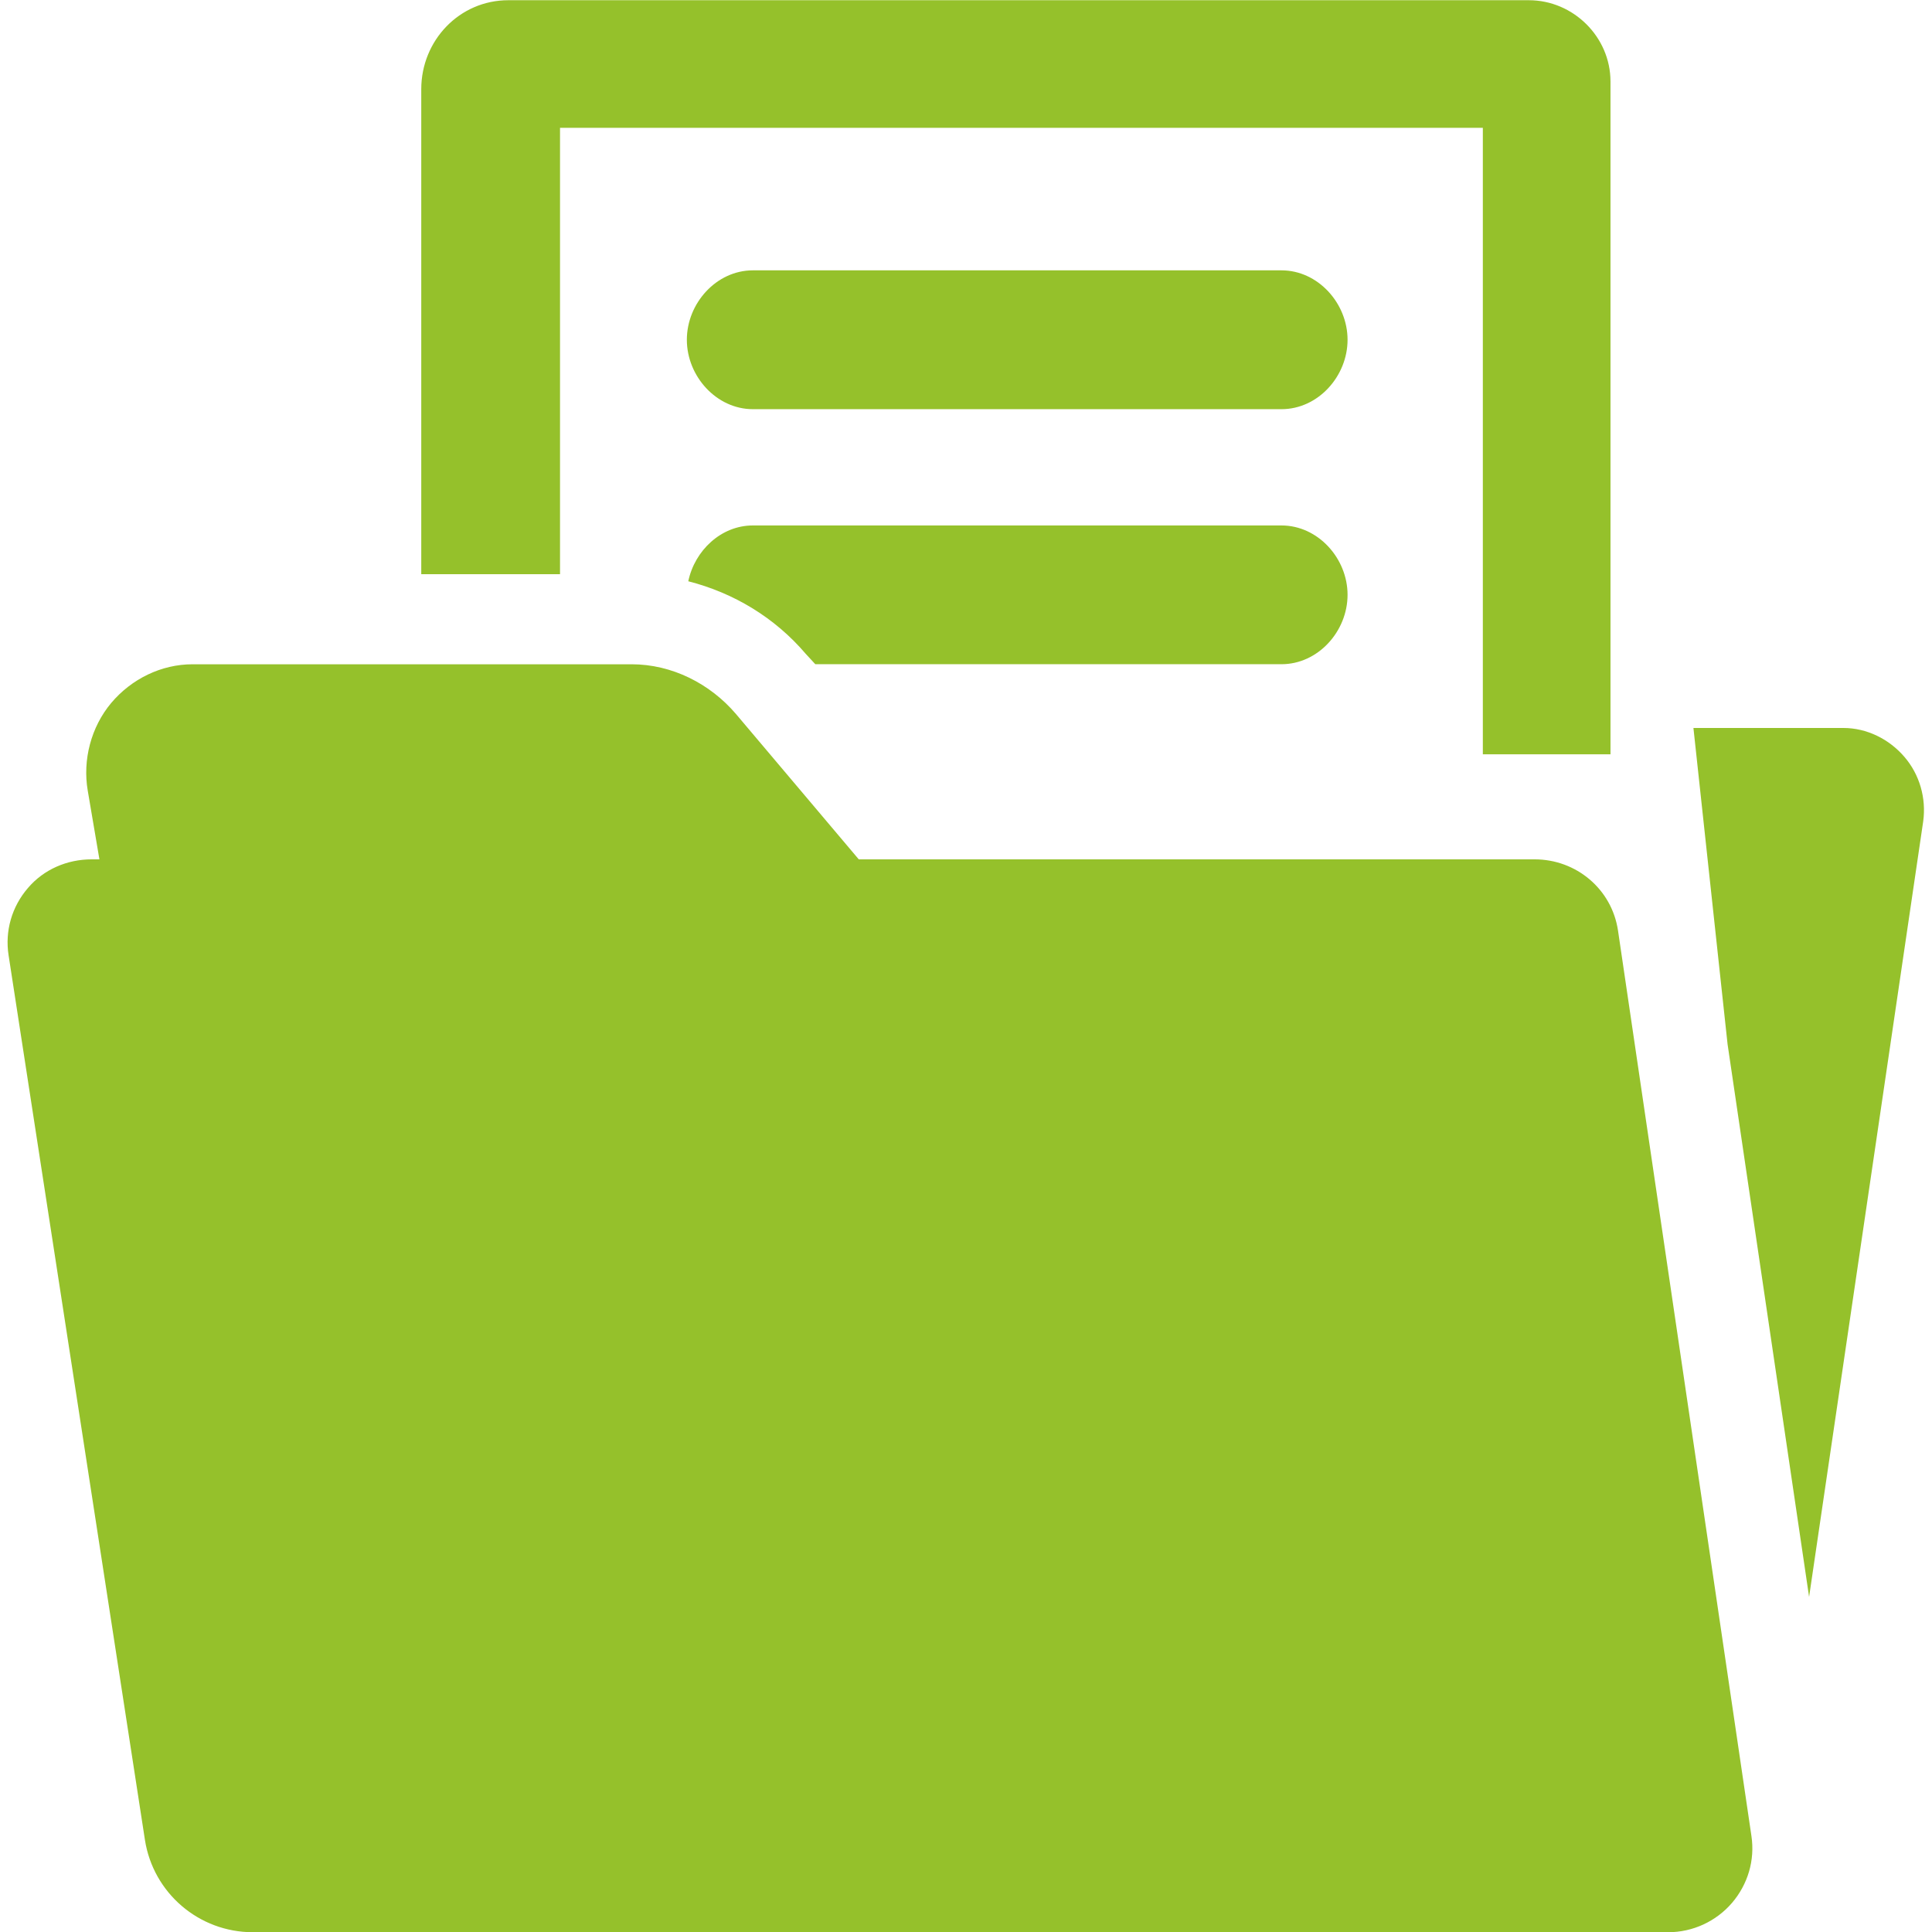
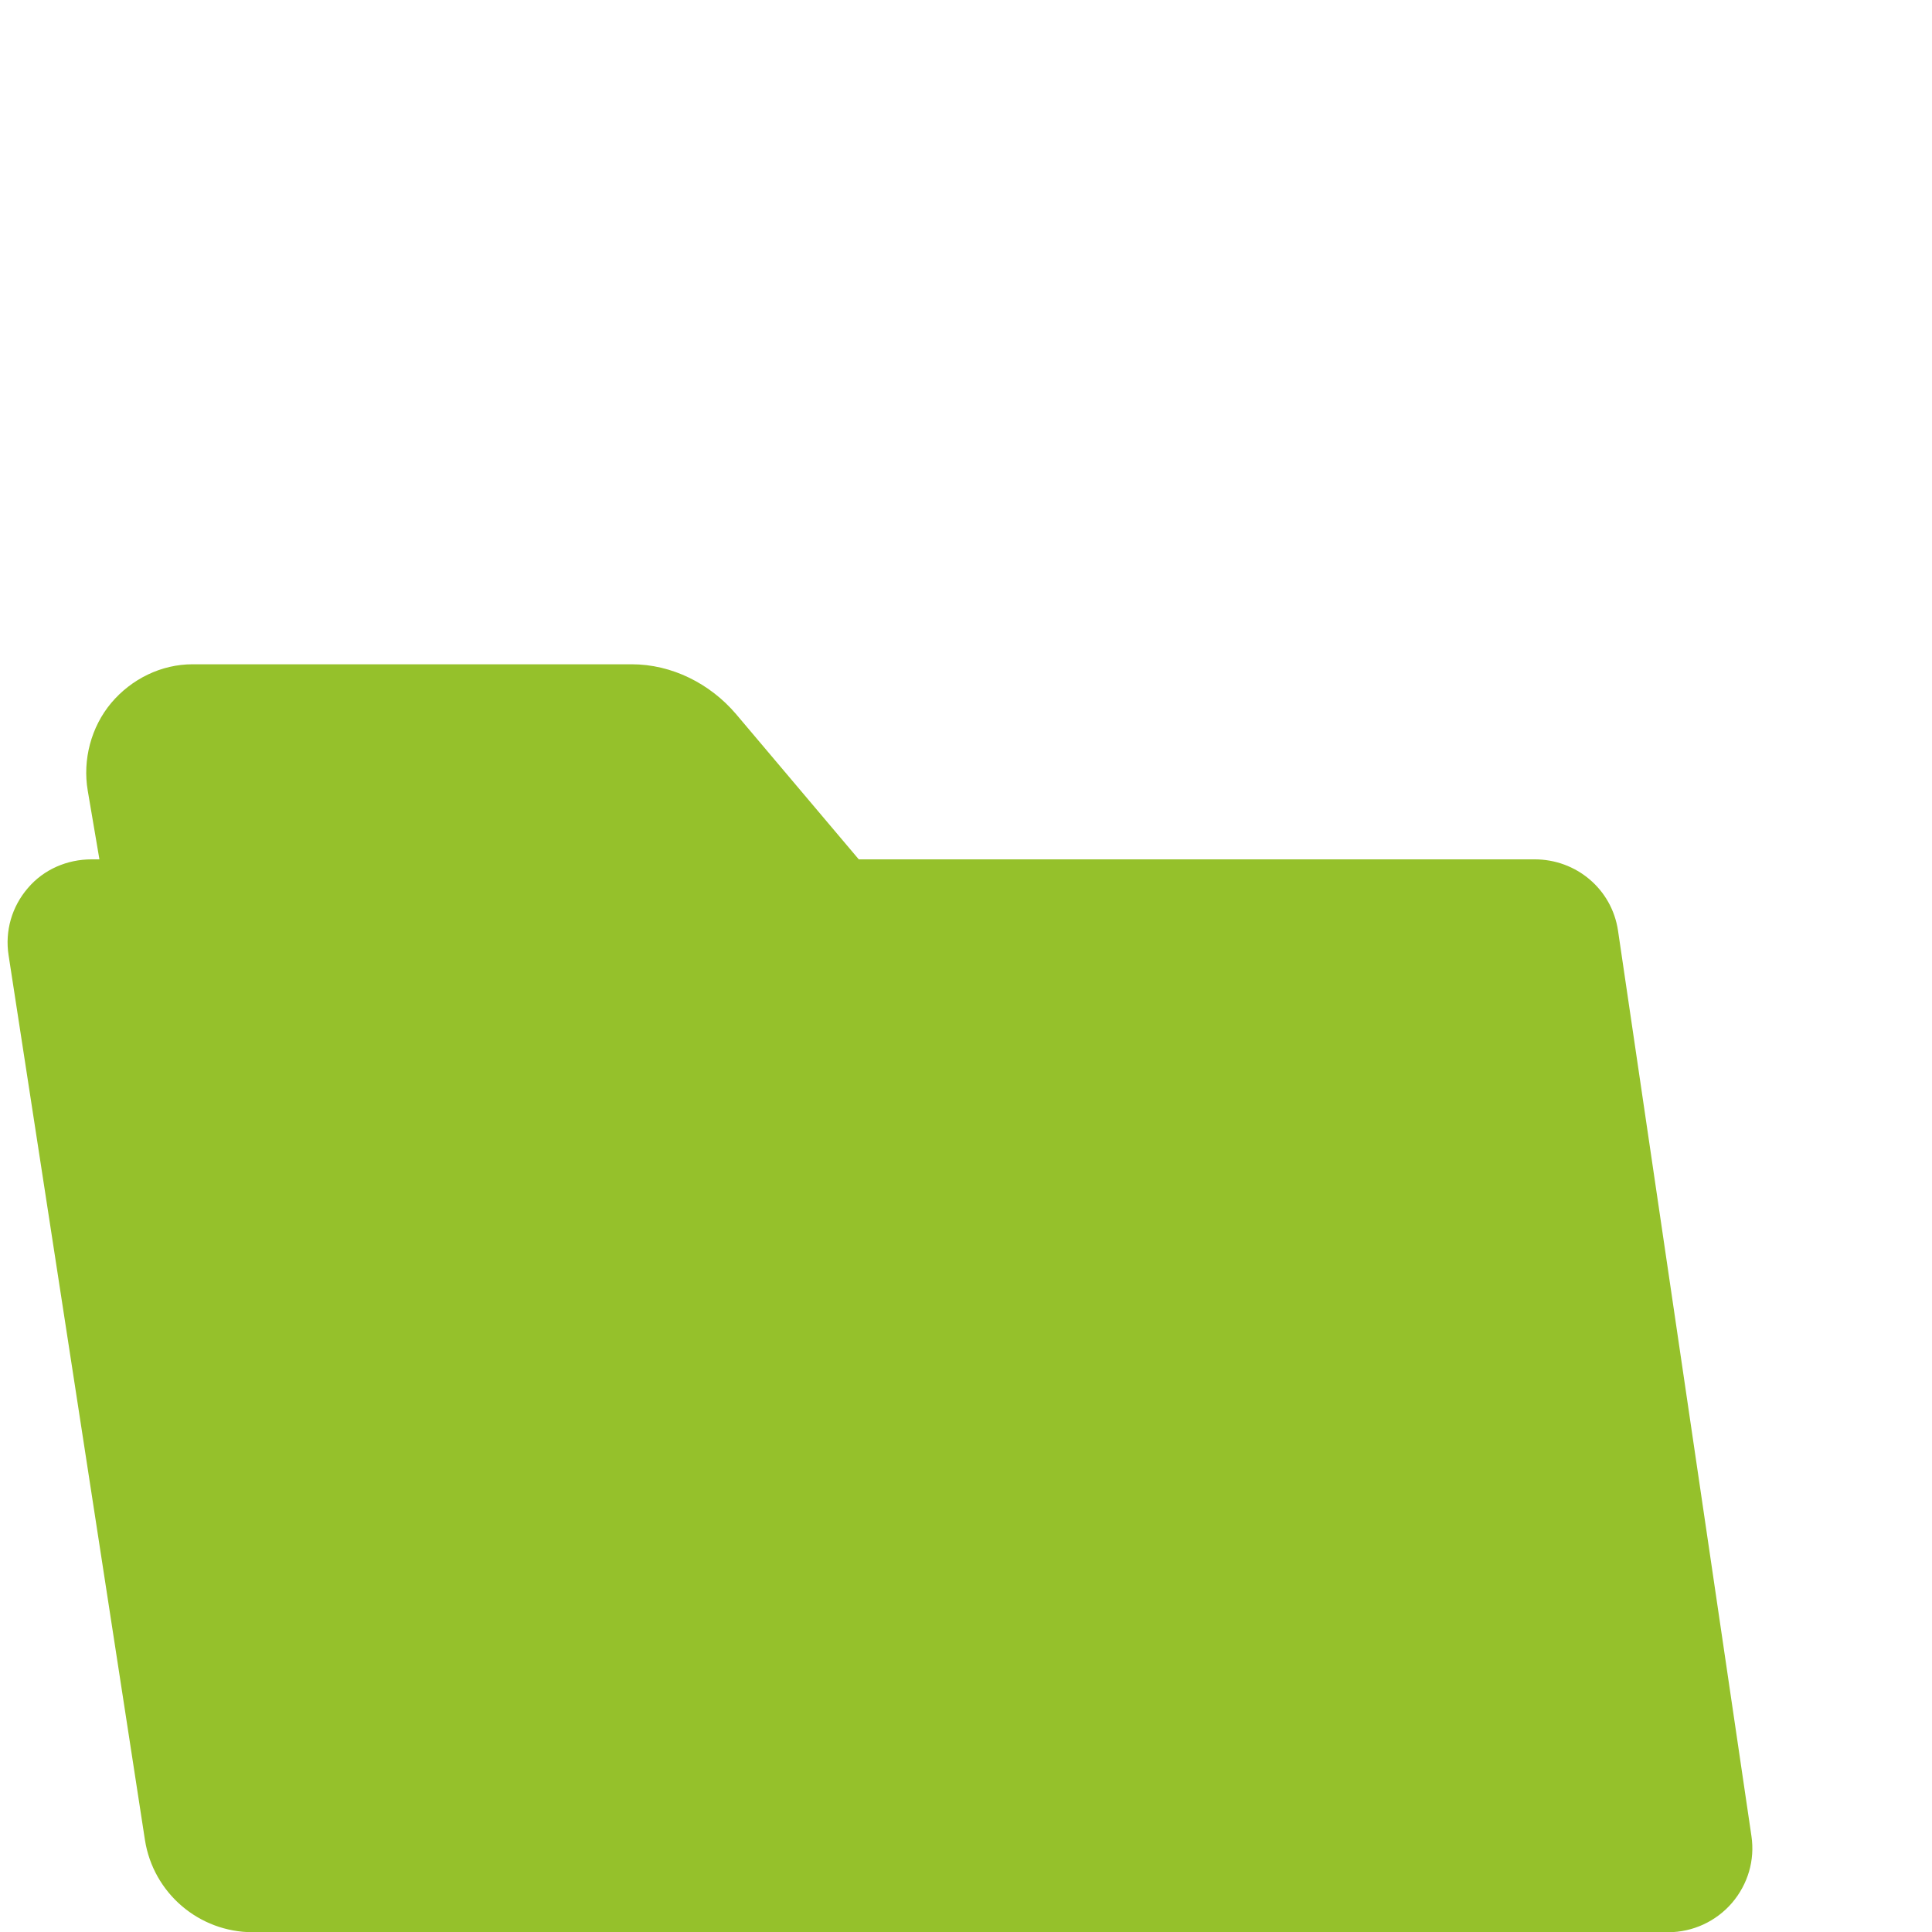
<svg xmlns="http://www.w3.org/2000/svg" xml:space="preserve" width="2187px" height="2187px" version="1.1" style="shape-rendering:geometricPrecision; text-rendering:geometricPrecision; image-rendering:optimizeQuality; fill-rule:evenodd; clip-rule:evenodd" viewBox="0 0 2187 2187">
  <defs>
    <style type="text/css"> .fil0 {fill:#95C12B;fill-rule:nonzero} </style>
  </defs>
  <g id="Layer_x0020_1">
    <g id="_1878009968352">
      <g>
        <g>
          <path class="fil0" d="M1831.55 1053.31c-7.02,-46.81 -47.15,-80.54 -94.38,-80.54l-765.05 0 -138.94 -164.45c-29.45,-34.58 -72.67,-56.37 -118.14,-56.37l-497.08 0c-35.42,0 -69.09,16.59 -92,43.71 -22.84,27.2 -32.61,64.45 -26.63,99.38l13.21 77.73 -8.72 0c-27.83,0 -54.18,11.31 -72.17,32.4 -18.27,21.15 -26.22,48.7 -21.93,76.18l154.33 1001.33c9.35,60.23 61.22,104.57 122.15,104.57l1602.14 0c27.83,0 54.18,-12.22 72.18,-33.1 18.06,-21.08 26.21,-48.42 22.06,-75.9l-151.03 -1024.94z" />
-           <path class="fil0" d="M1450.64 306.03l-598.42 0c-41.25,0 -74.71,37.25 -74.71,78.58 0,41.32 33.53,78.57 74.71,78.57l598.42 0c41.4,0 74.78,-37.25 74.78,-78.58 0,-41.32 -33.52,-78.57 -74.78,-78.57z" />
-           <path class="fil0" d="M2155.68 856.67c-17.22,-20.03 -42.45,-32.61 -68.94,-32.61l-169.8 0 38.66 358.07 92.27 625.55 129.17 -877.92c3.59,-26.15 -4,-52.99 -21.36,-73.09z" />
-           <path class="fil0" d="M633.94 144.67l1044.62 0 0 709.19 144.49 0 0 -761.75c-0.07,-50.32 -42.1,-91.86 -92.42,-91.86l-1155.24 0c-55.24,0 -98.53,45.47 -98.53,100.71l0 549.02 157.08 0 0 -505.31z" />
-           <path class="fil0" d="M1450.64 594.81l-598.42 0c-35.91,0 -65.85,28.39 -73.09,63.18 51.24,13.07 97.83,40.97 132.9,82.09l10.89 11.8 527.72 0c41.4,0 74.78,-37.25 74.78,-78.57 0,-41.32 -33.52,-78.5 -74.78,-78.5z" />
        </g>
      </g>
    </g>
  </g>
</svg>